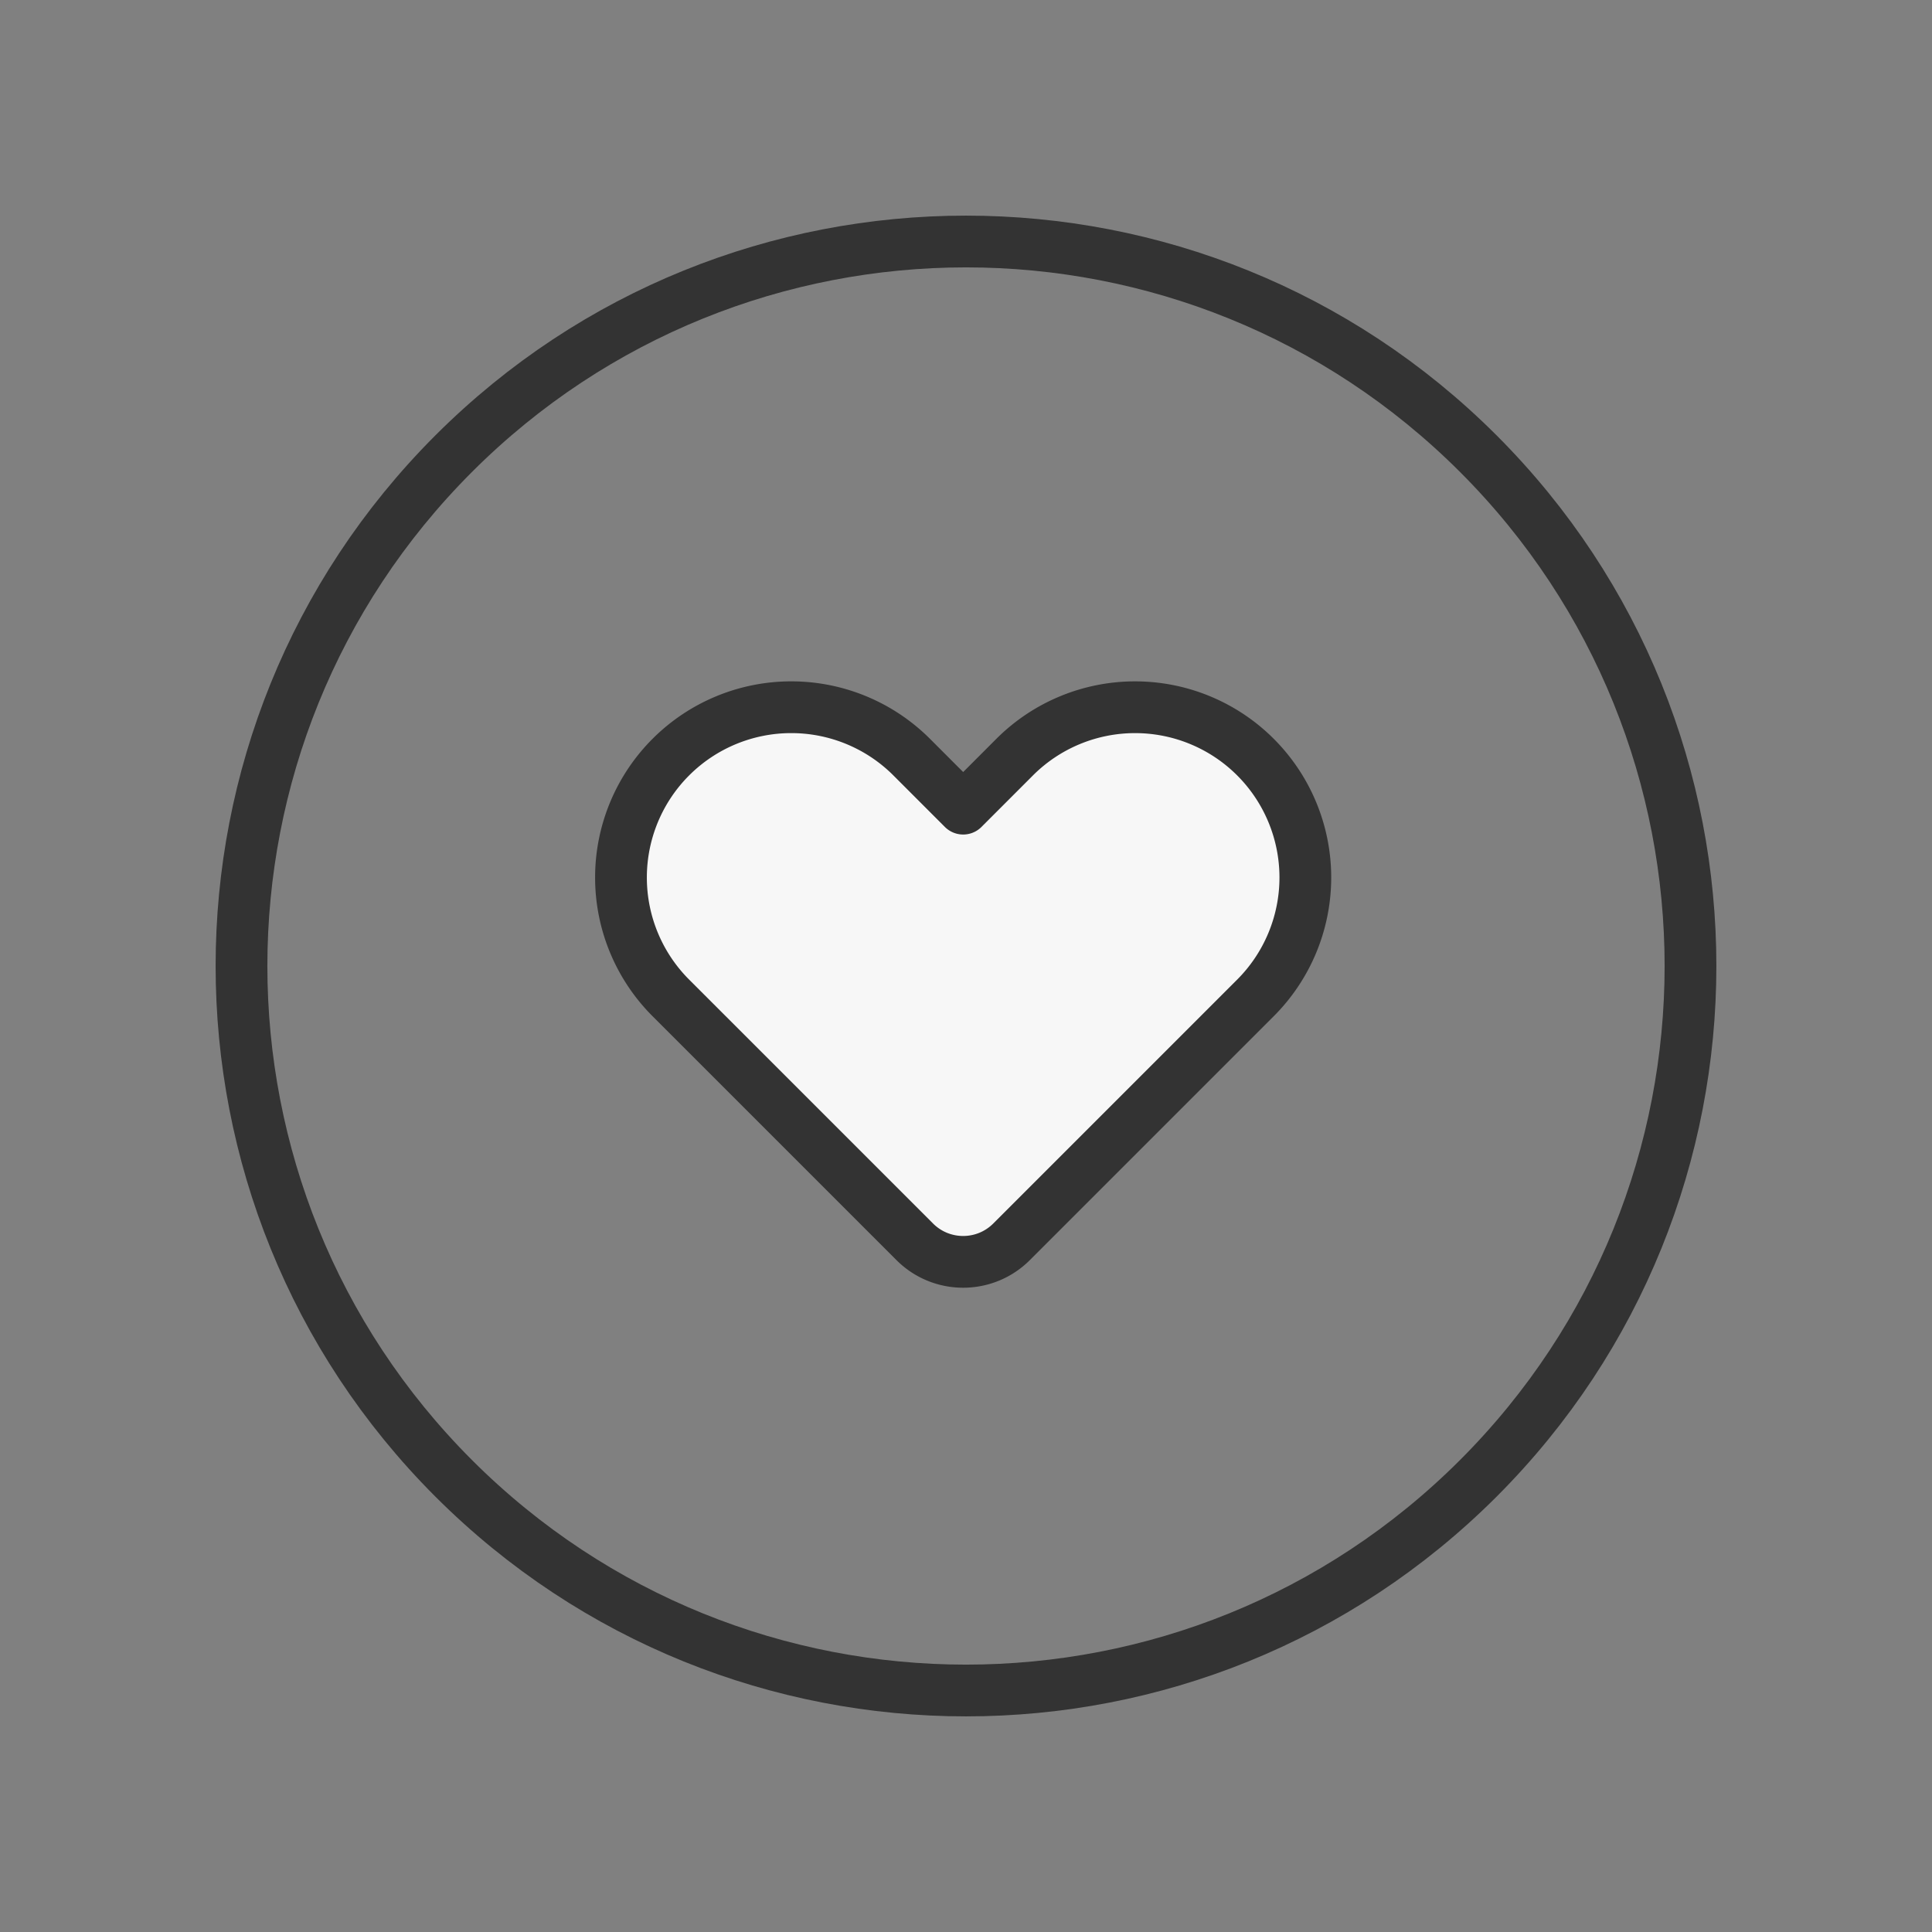
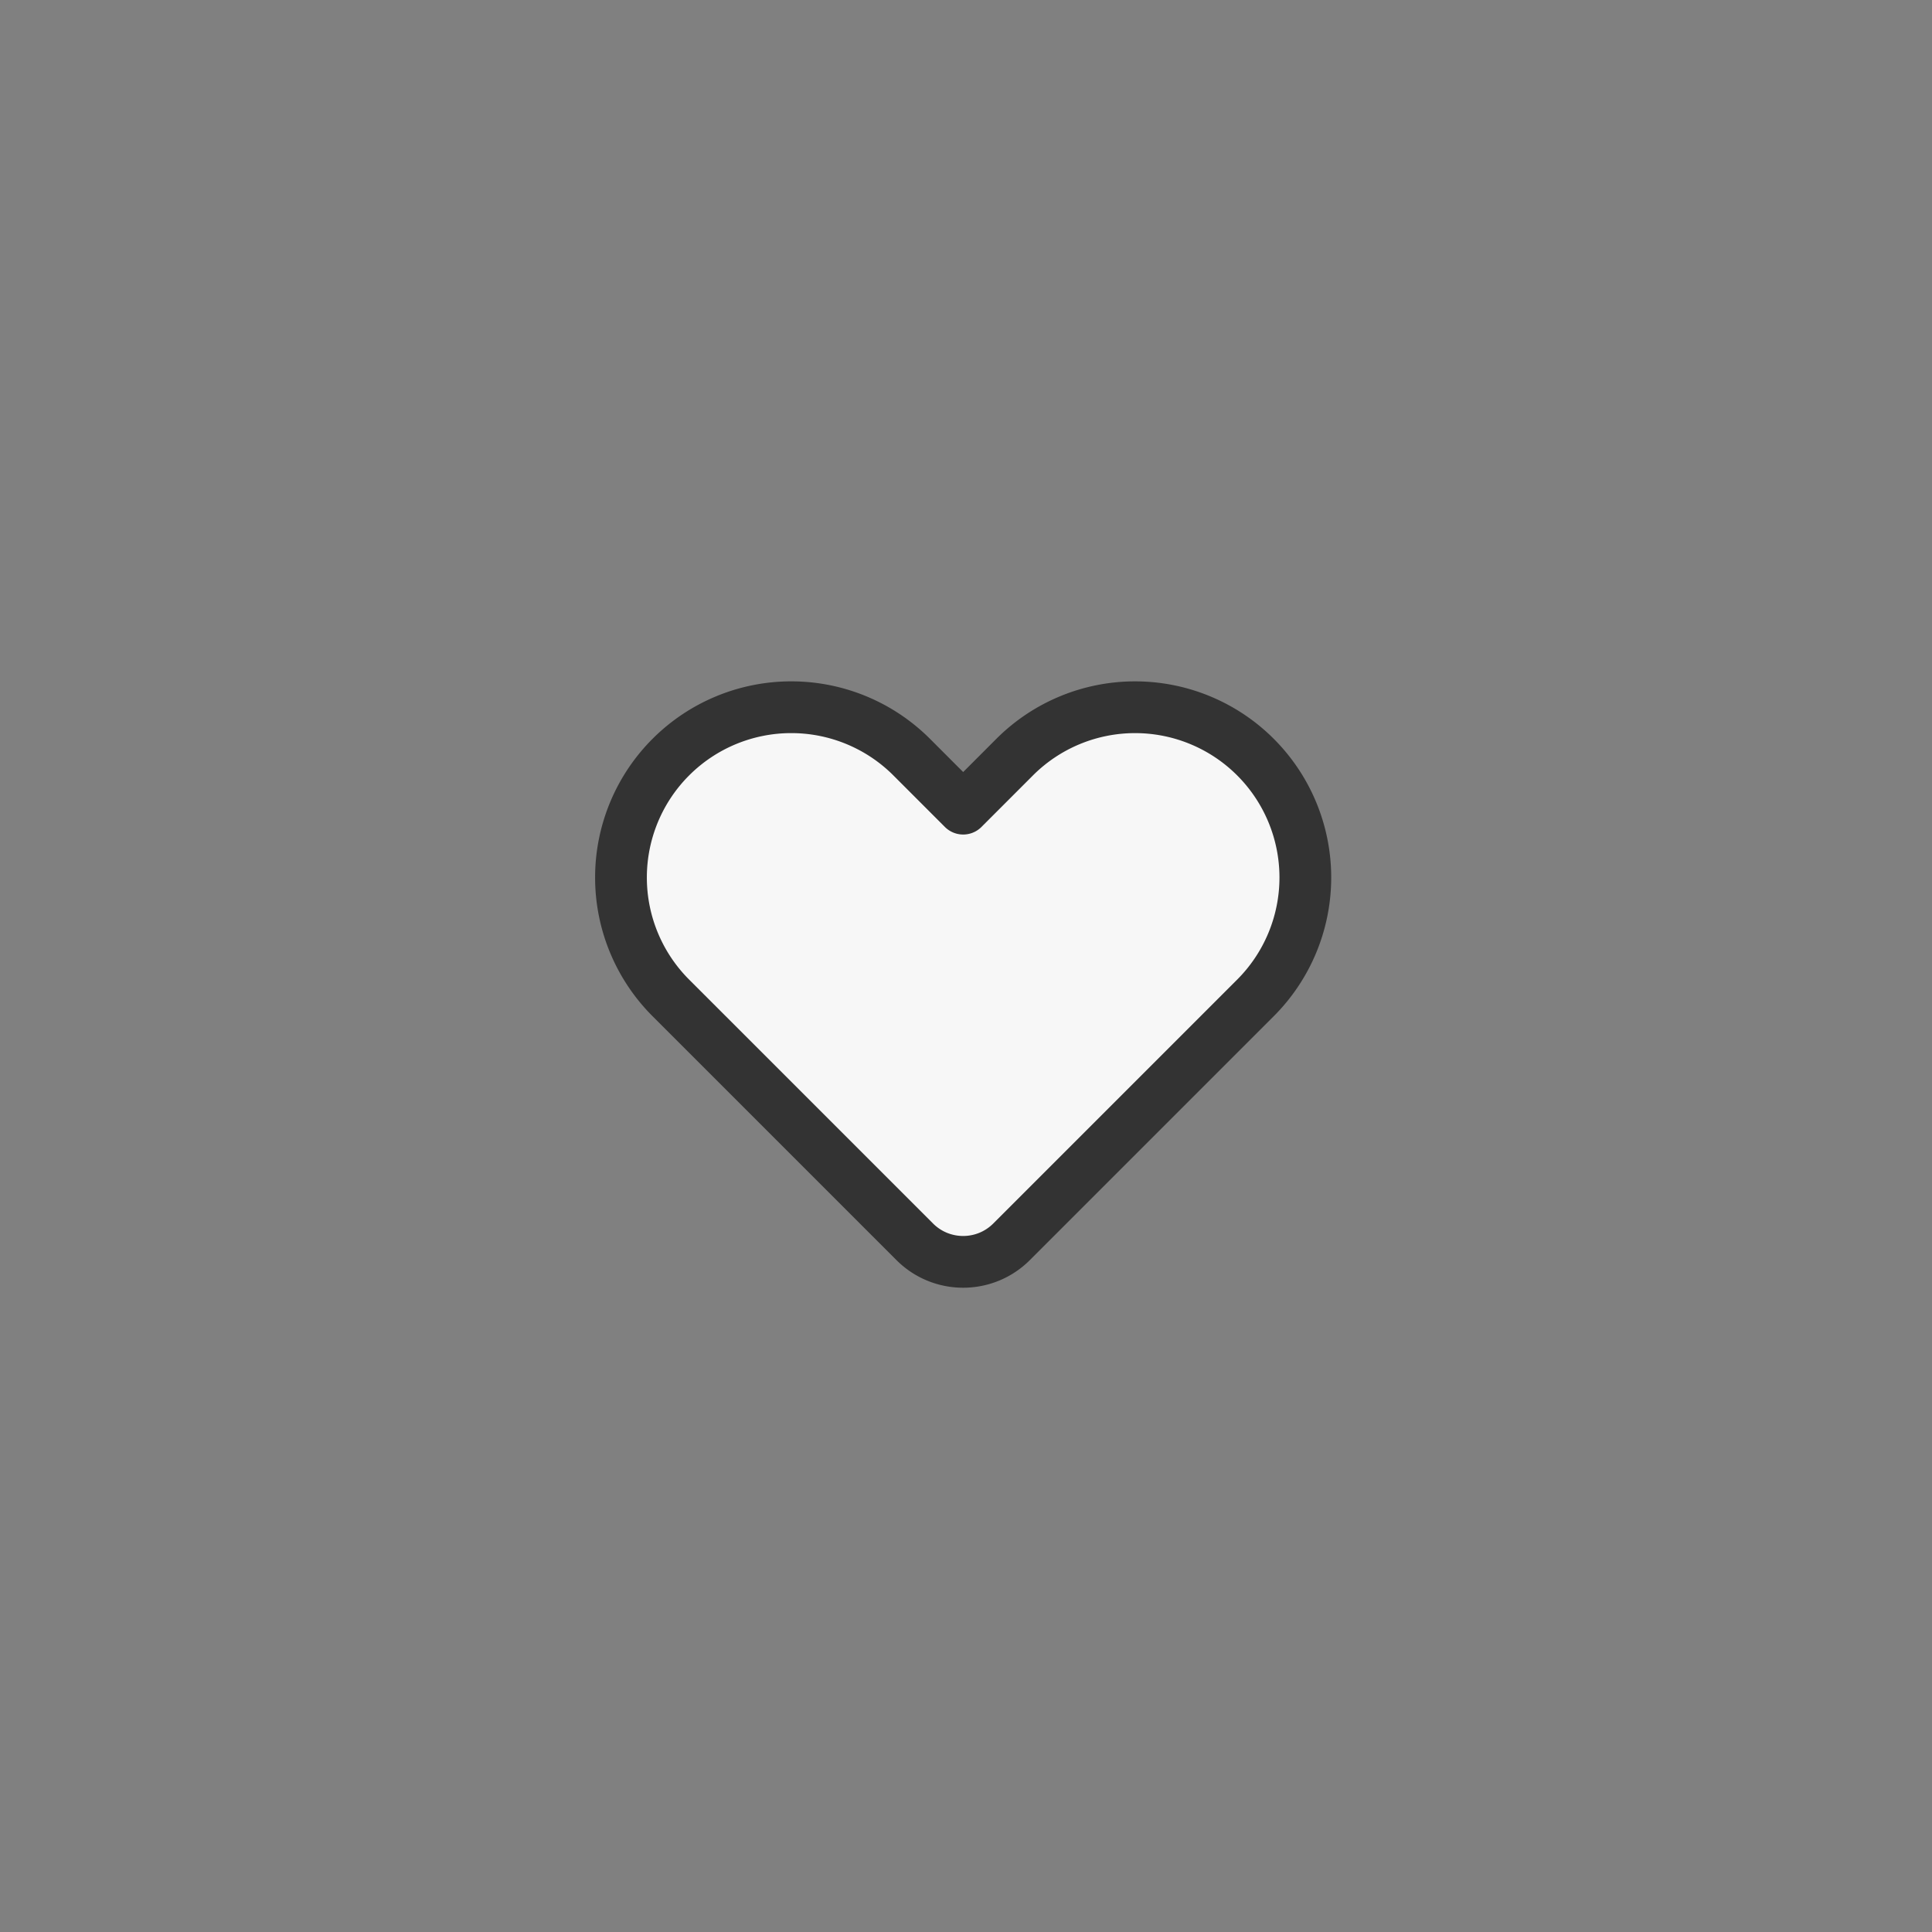
<svg xmlns="http://www.w3.org/2000/svg" width="56" height="56" viewBox="0 0 56 56">
  <rect x="0" y="0" width="56" height="56" fill="#808080" stroke="none" />
  <g stroke="#333" stroke-width="1.5" fill="none" fill-rule="evenodd" stroke-linecap="round" stroke-linejoin="round">
-     <path d="M42.85 13.15h0c8.2 8.202 8.2 21.498 0 29.7-8.202 8.2-21.498 8.2-29.7 0-8.2-8.202-8.2-21.498 0-29.7 0 0 0 0 0 0h0c8.202-8.2 21.498-8.2 29.7 0" />
    <path d="m27.918 23.439-1.493-1.494a4.935 4.935 0 0 0-6.98 6.98l7.07 7.07c.775.774 2.03.774 2.805 0l7.07-7.07a4.935 4.935 0 1 0-6.979-6.98l-1.493 1.494z" fill="#F7F7F7" />
  </g>
</svg>